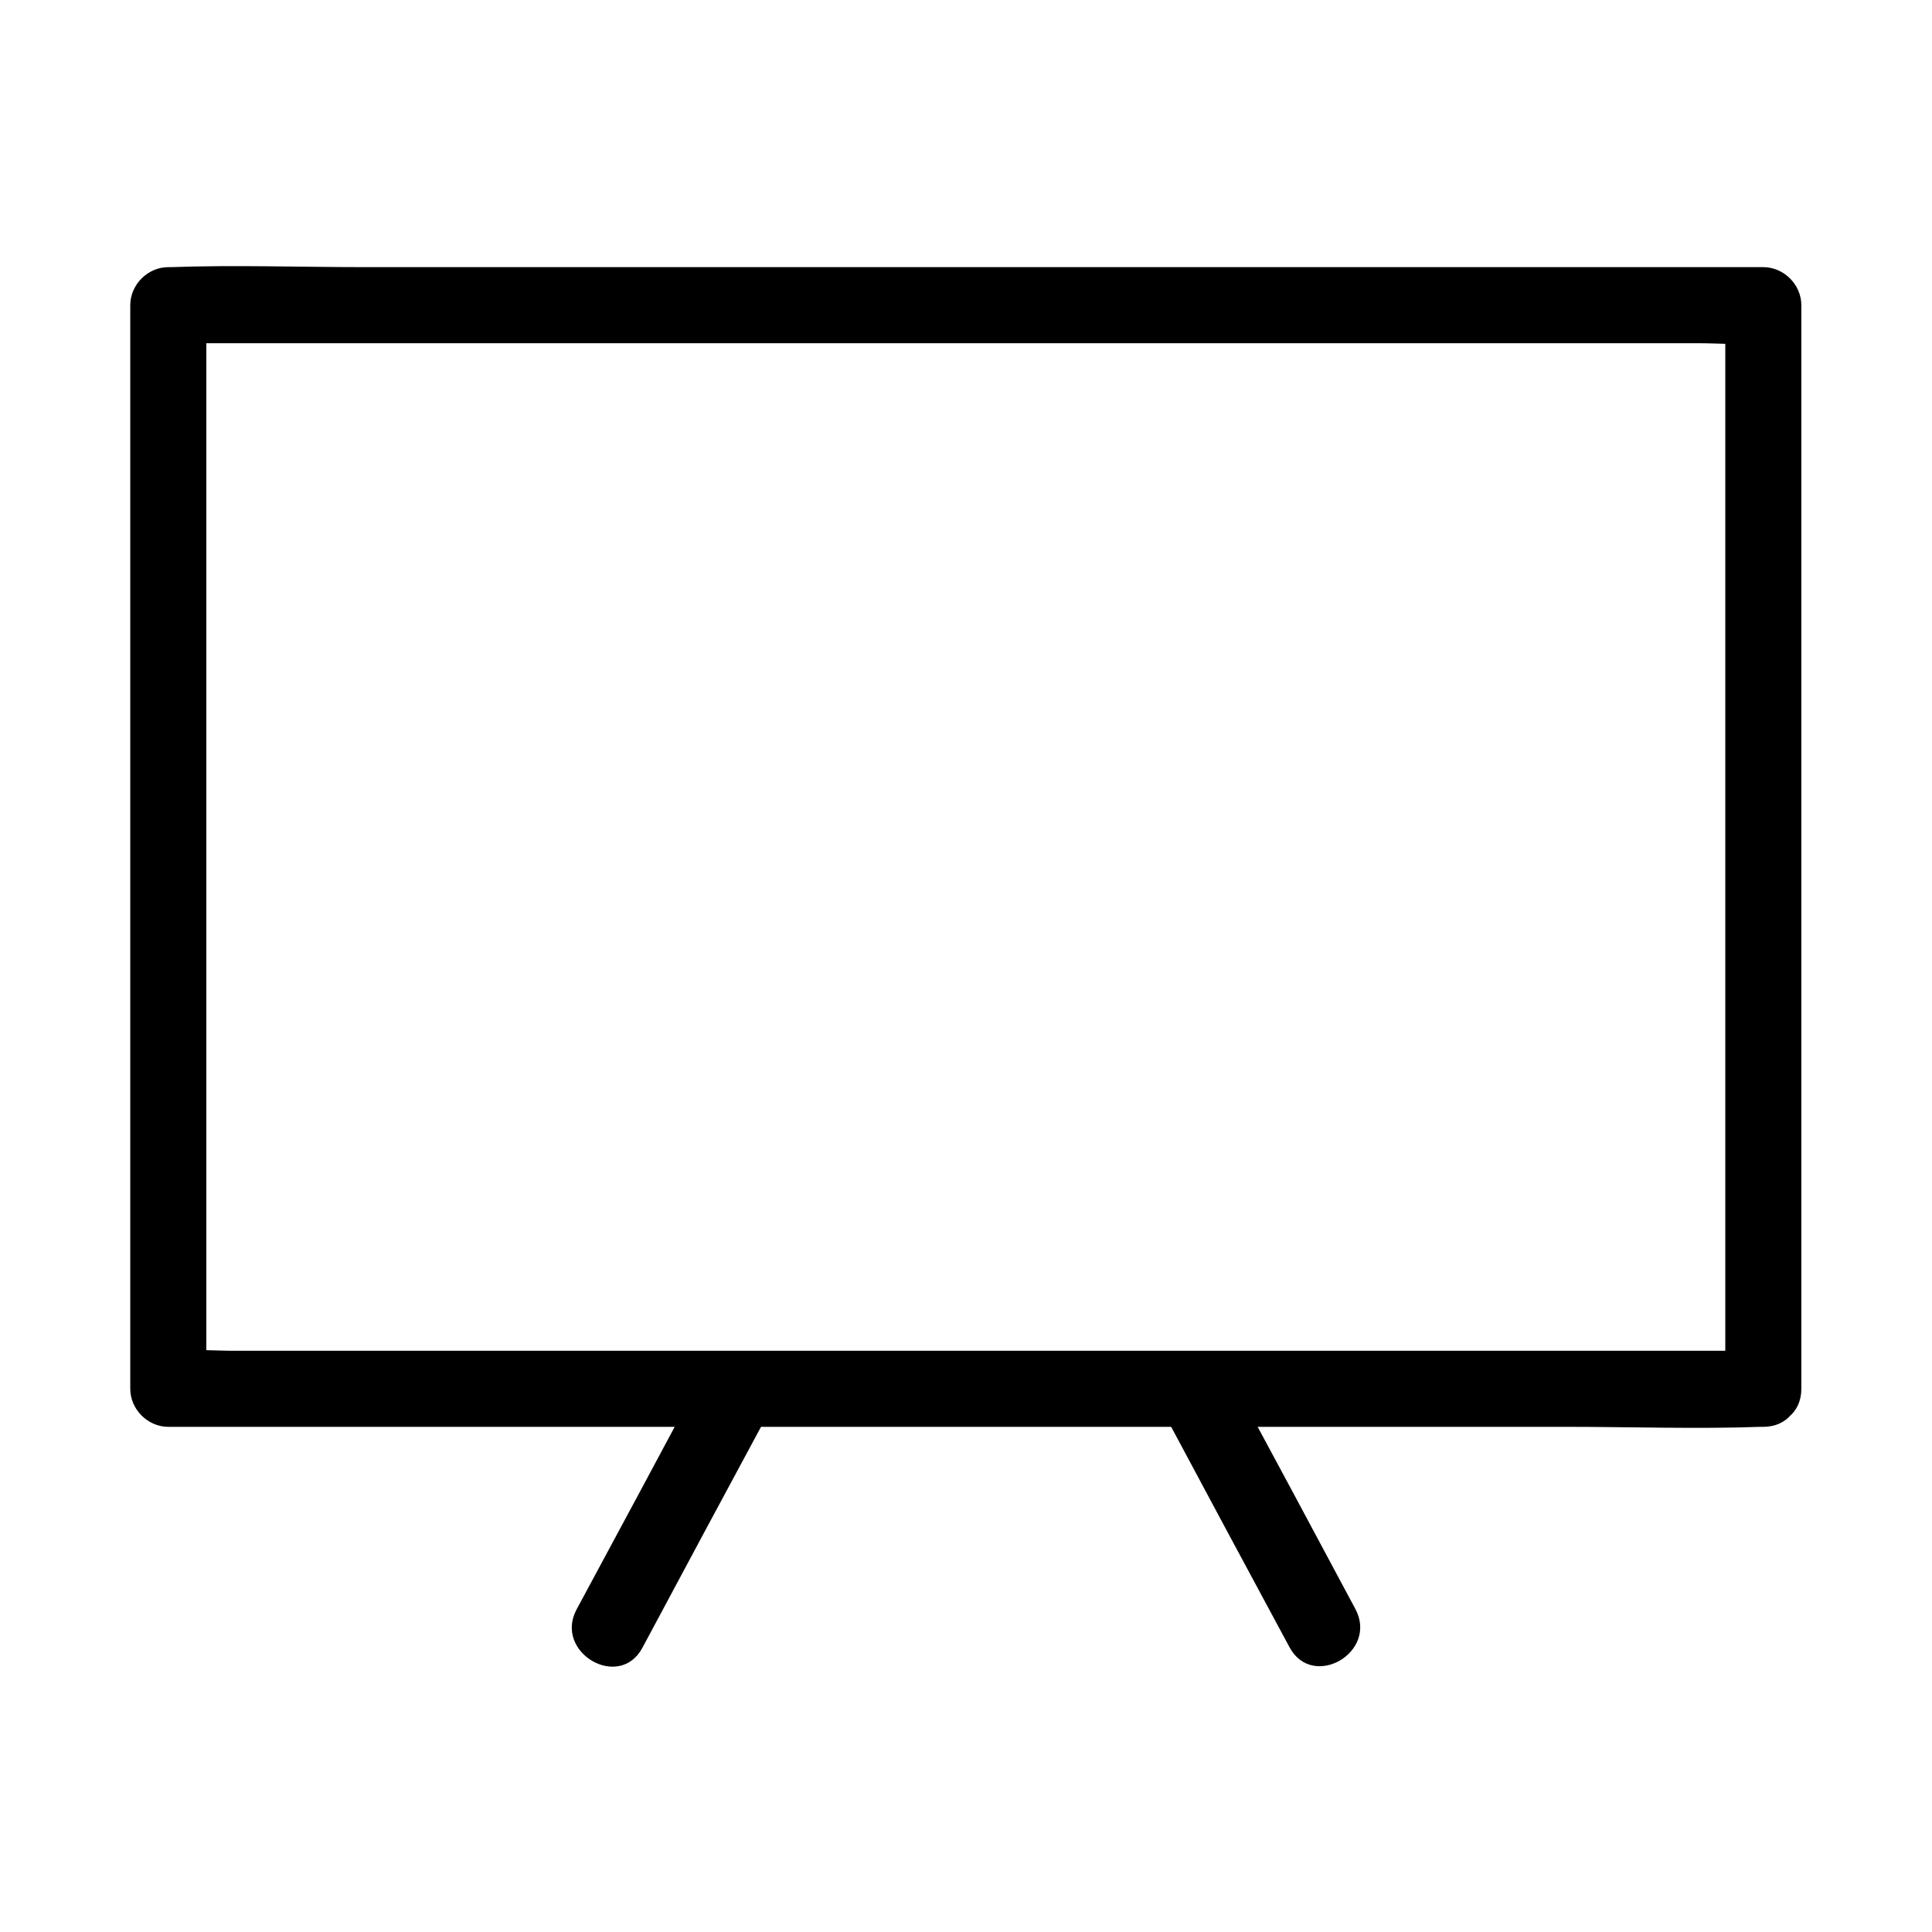
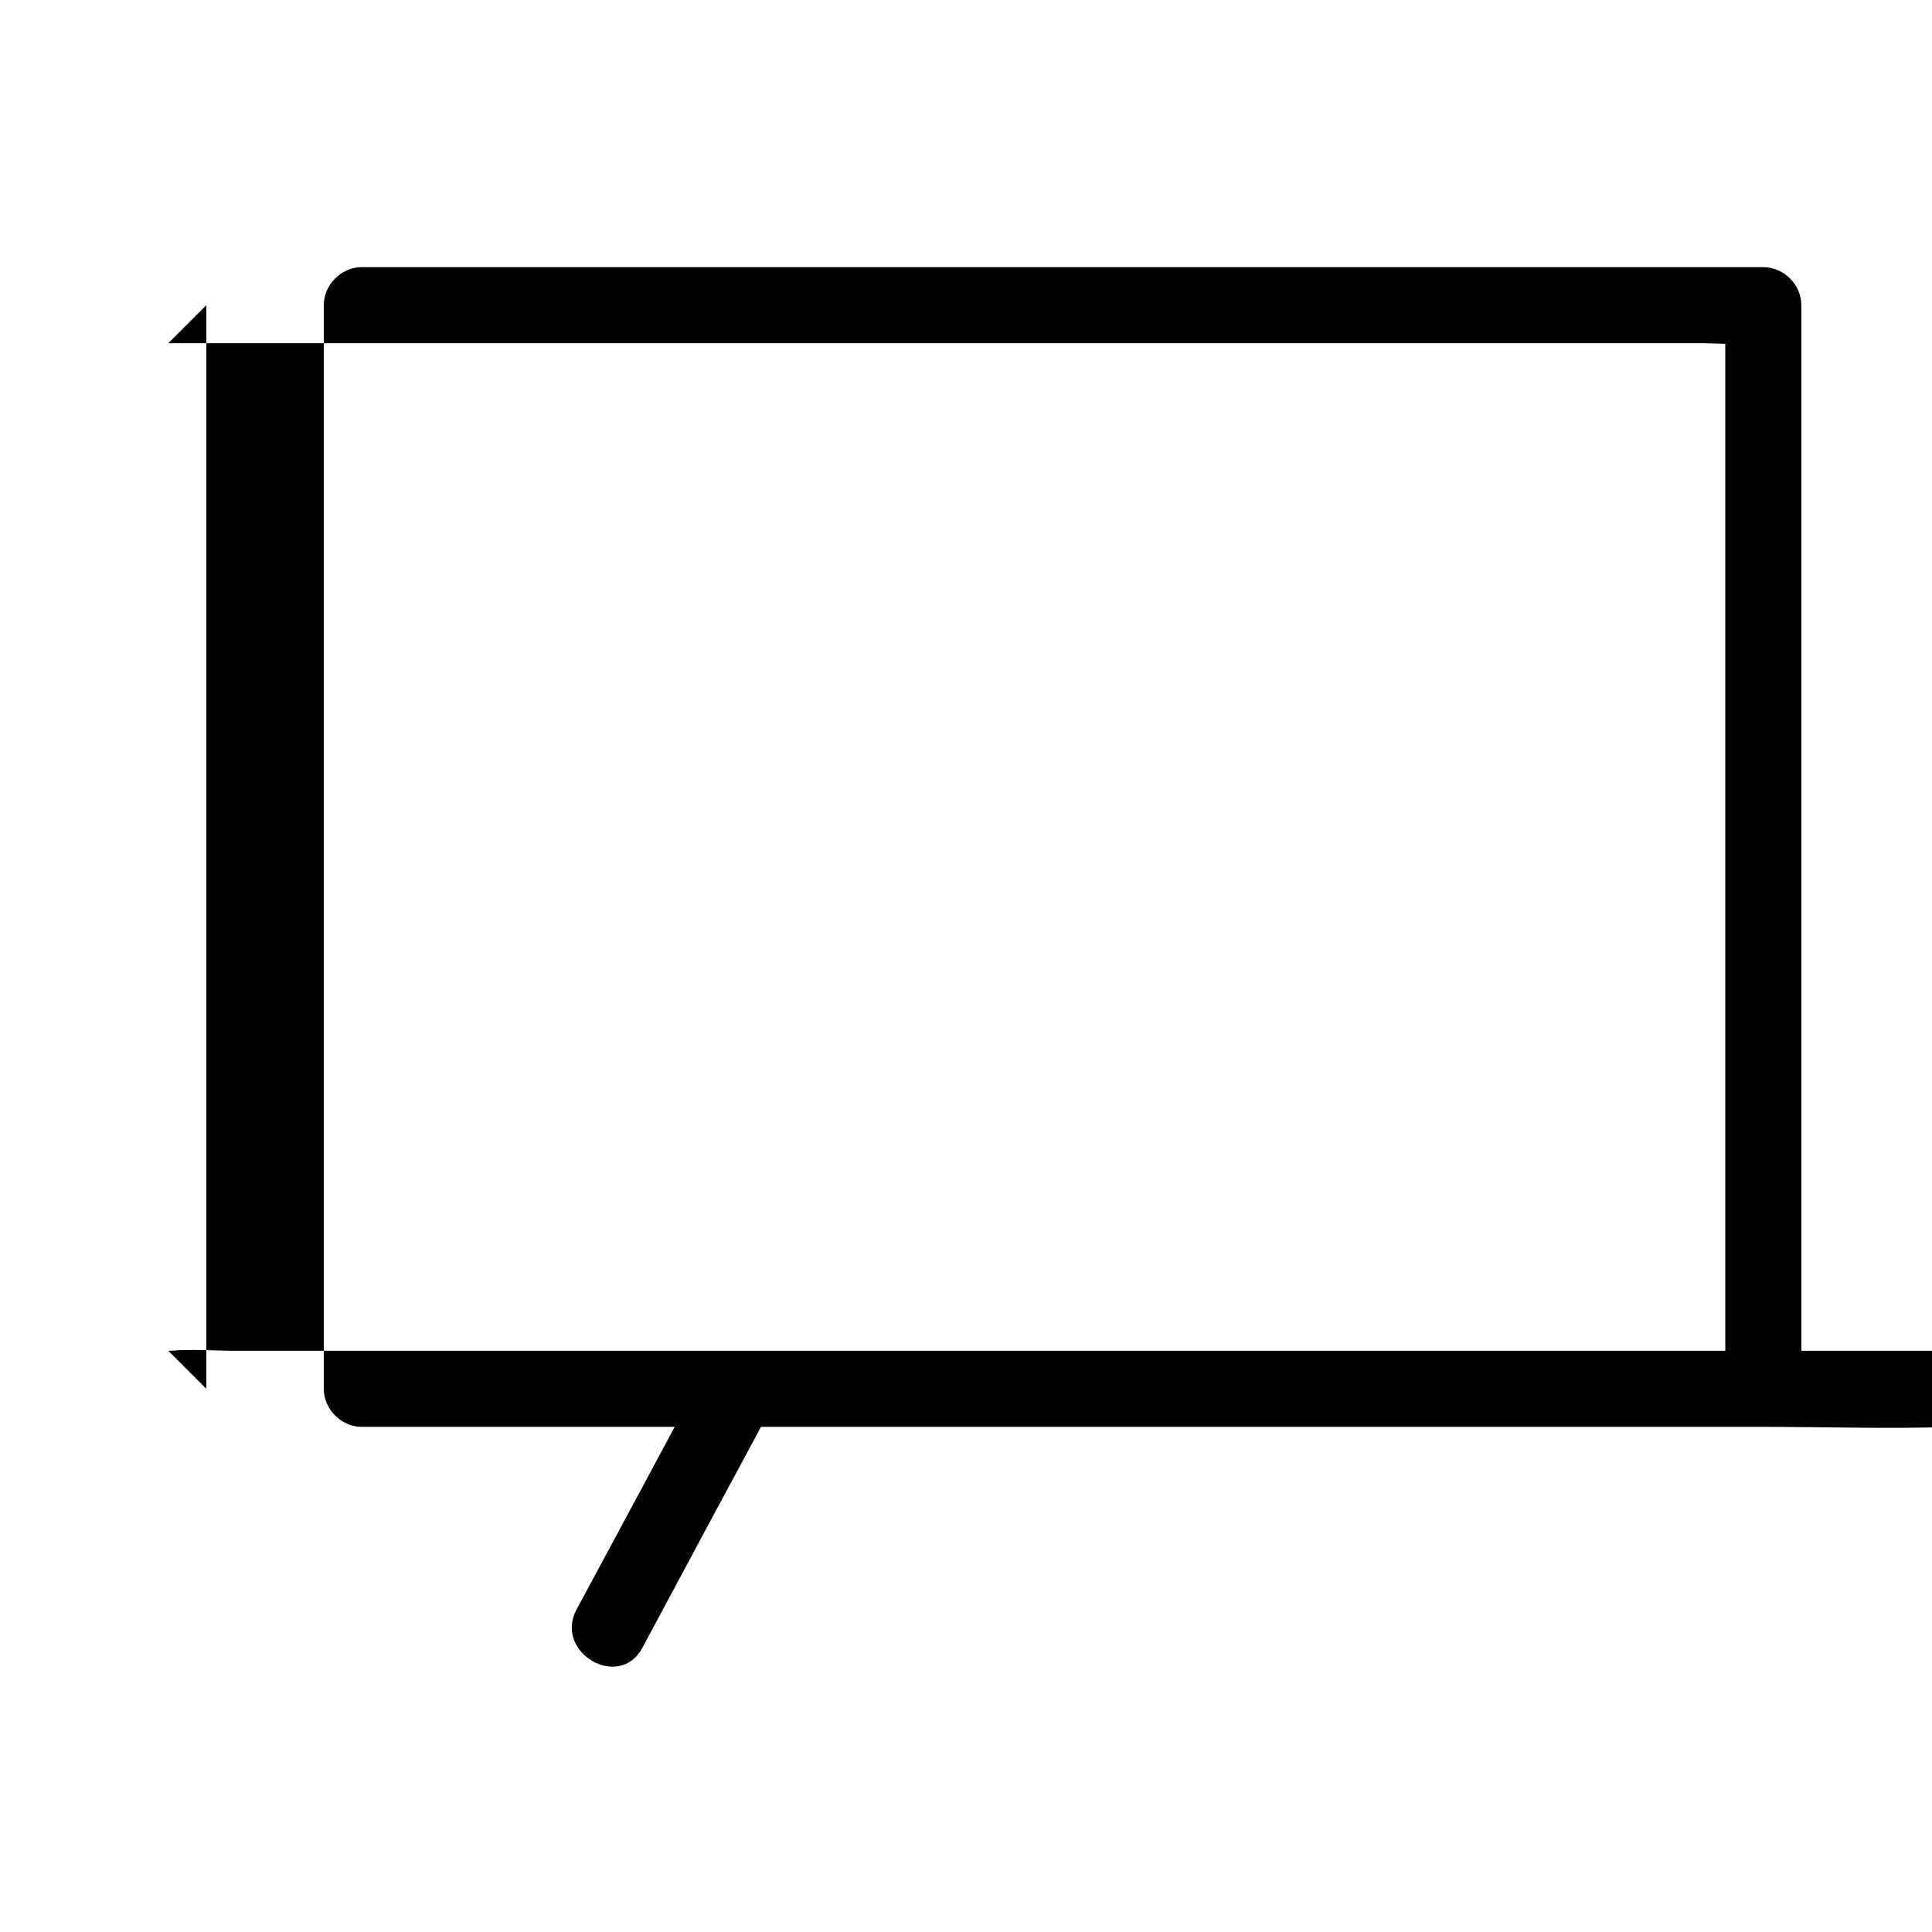
<svg xmlns="http://www.w3.org/2000/svg" fill="#000000" width="800px" height="800px" version="1.1" viewBox="144 144 512 512">
  <g>
-     <path d="m611.3 501.97h-42.02-100.96-122.12-105.6-34.562c-5.441 0-11.184-0.504-16.727 0h-0.707l10.078 10.078v-97.035-154.67-35.469l-10.078 10.078h42.02 100.96 122.12 105.6 34.562c5.441 0 11.184 0.504 16.727 0h0.707l-10.078-10.078v97.035 154.67 35.469c0 13 20.152 13 20.152 0v-97.035-154.67-35.469c0-5.441-4.637-10.078-10.078-10.078h-42.02-100.96-122.12-105.6c-17.027 0-34.258-0.605-51.289 0h-0.707c-5.441 0-10.078 4.637-10.078 10.078v97.035 154.67 35.469c0 5.441 4.637 10.078 10.078 10.078h42.02 100.96 122.12 105.6c17.027 0 34.258 0.605 51.289 0h0.707c13-0.004 13-20.156 0.004-20.156z" />
+     <path d="m611.3 501.97h-42.02-100.96-122.12-105.6-34.562c-5.441 0-11.184-0.504-16.727 0h-0.707l10.078 10.078v-97.035-154.67-35.469l-10.078 10.078h42.02 100.96 122.12 105.6 34.562c5.441 0 11.184 0.504 16.727 0h0.707l-10.078-10.078v97.035 154.67 35.469c0 13 20.152 13 20.152 0v-97.035-154.67-35.469c0-5.441-4.637-10.078-10.078-10.078h-42.02-100.96-122.12-105.6h-0.707c-5.441 0-10.078 4.637-10.078 10.078v97.035 154.67 35.469c0 5.441 4.637 10.078 10.078 10.078h42.02 100.96 122.12 105.6c17.027 0 34.258 0.605 51.289 0h0.707c13-0.004 13-20.156 0.004-20.156z" />
    <path d="m329.87 508.92c-10.984 20.555-21.965 41.012-33.051 61.566-6.144 11.387 11.285 21.664 17.434 10.176 10.984-20.555 21.965-41.012 33.051-61.566 6.144-11.484-11.285-21.664-17.434-10.176z" />
-     <path d="m452.7 519c10.984 20.555 21.965 41.012 33.051 61.566 6.144 11.387 23.578 1.309 17.434-10.176-10.984-20.555-21.965-41.012-33.051-61.566-6.148-11.391-23.578-1.211-17.434 10.176z" />
  </g>
</svg>